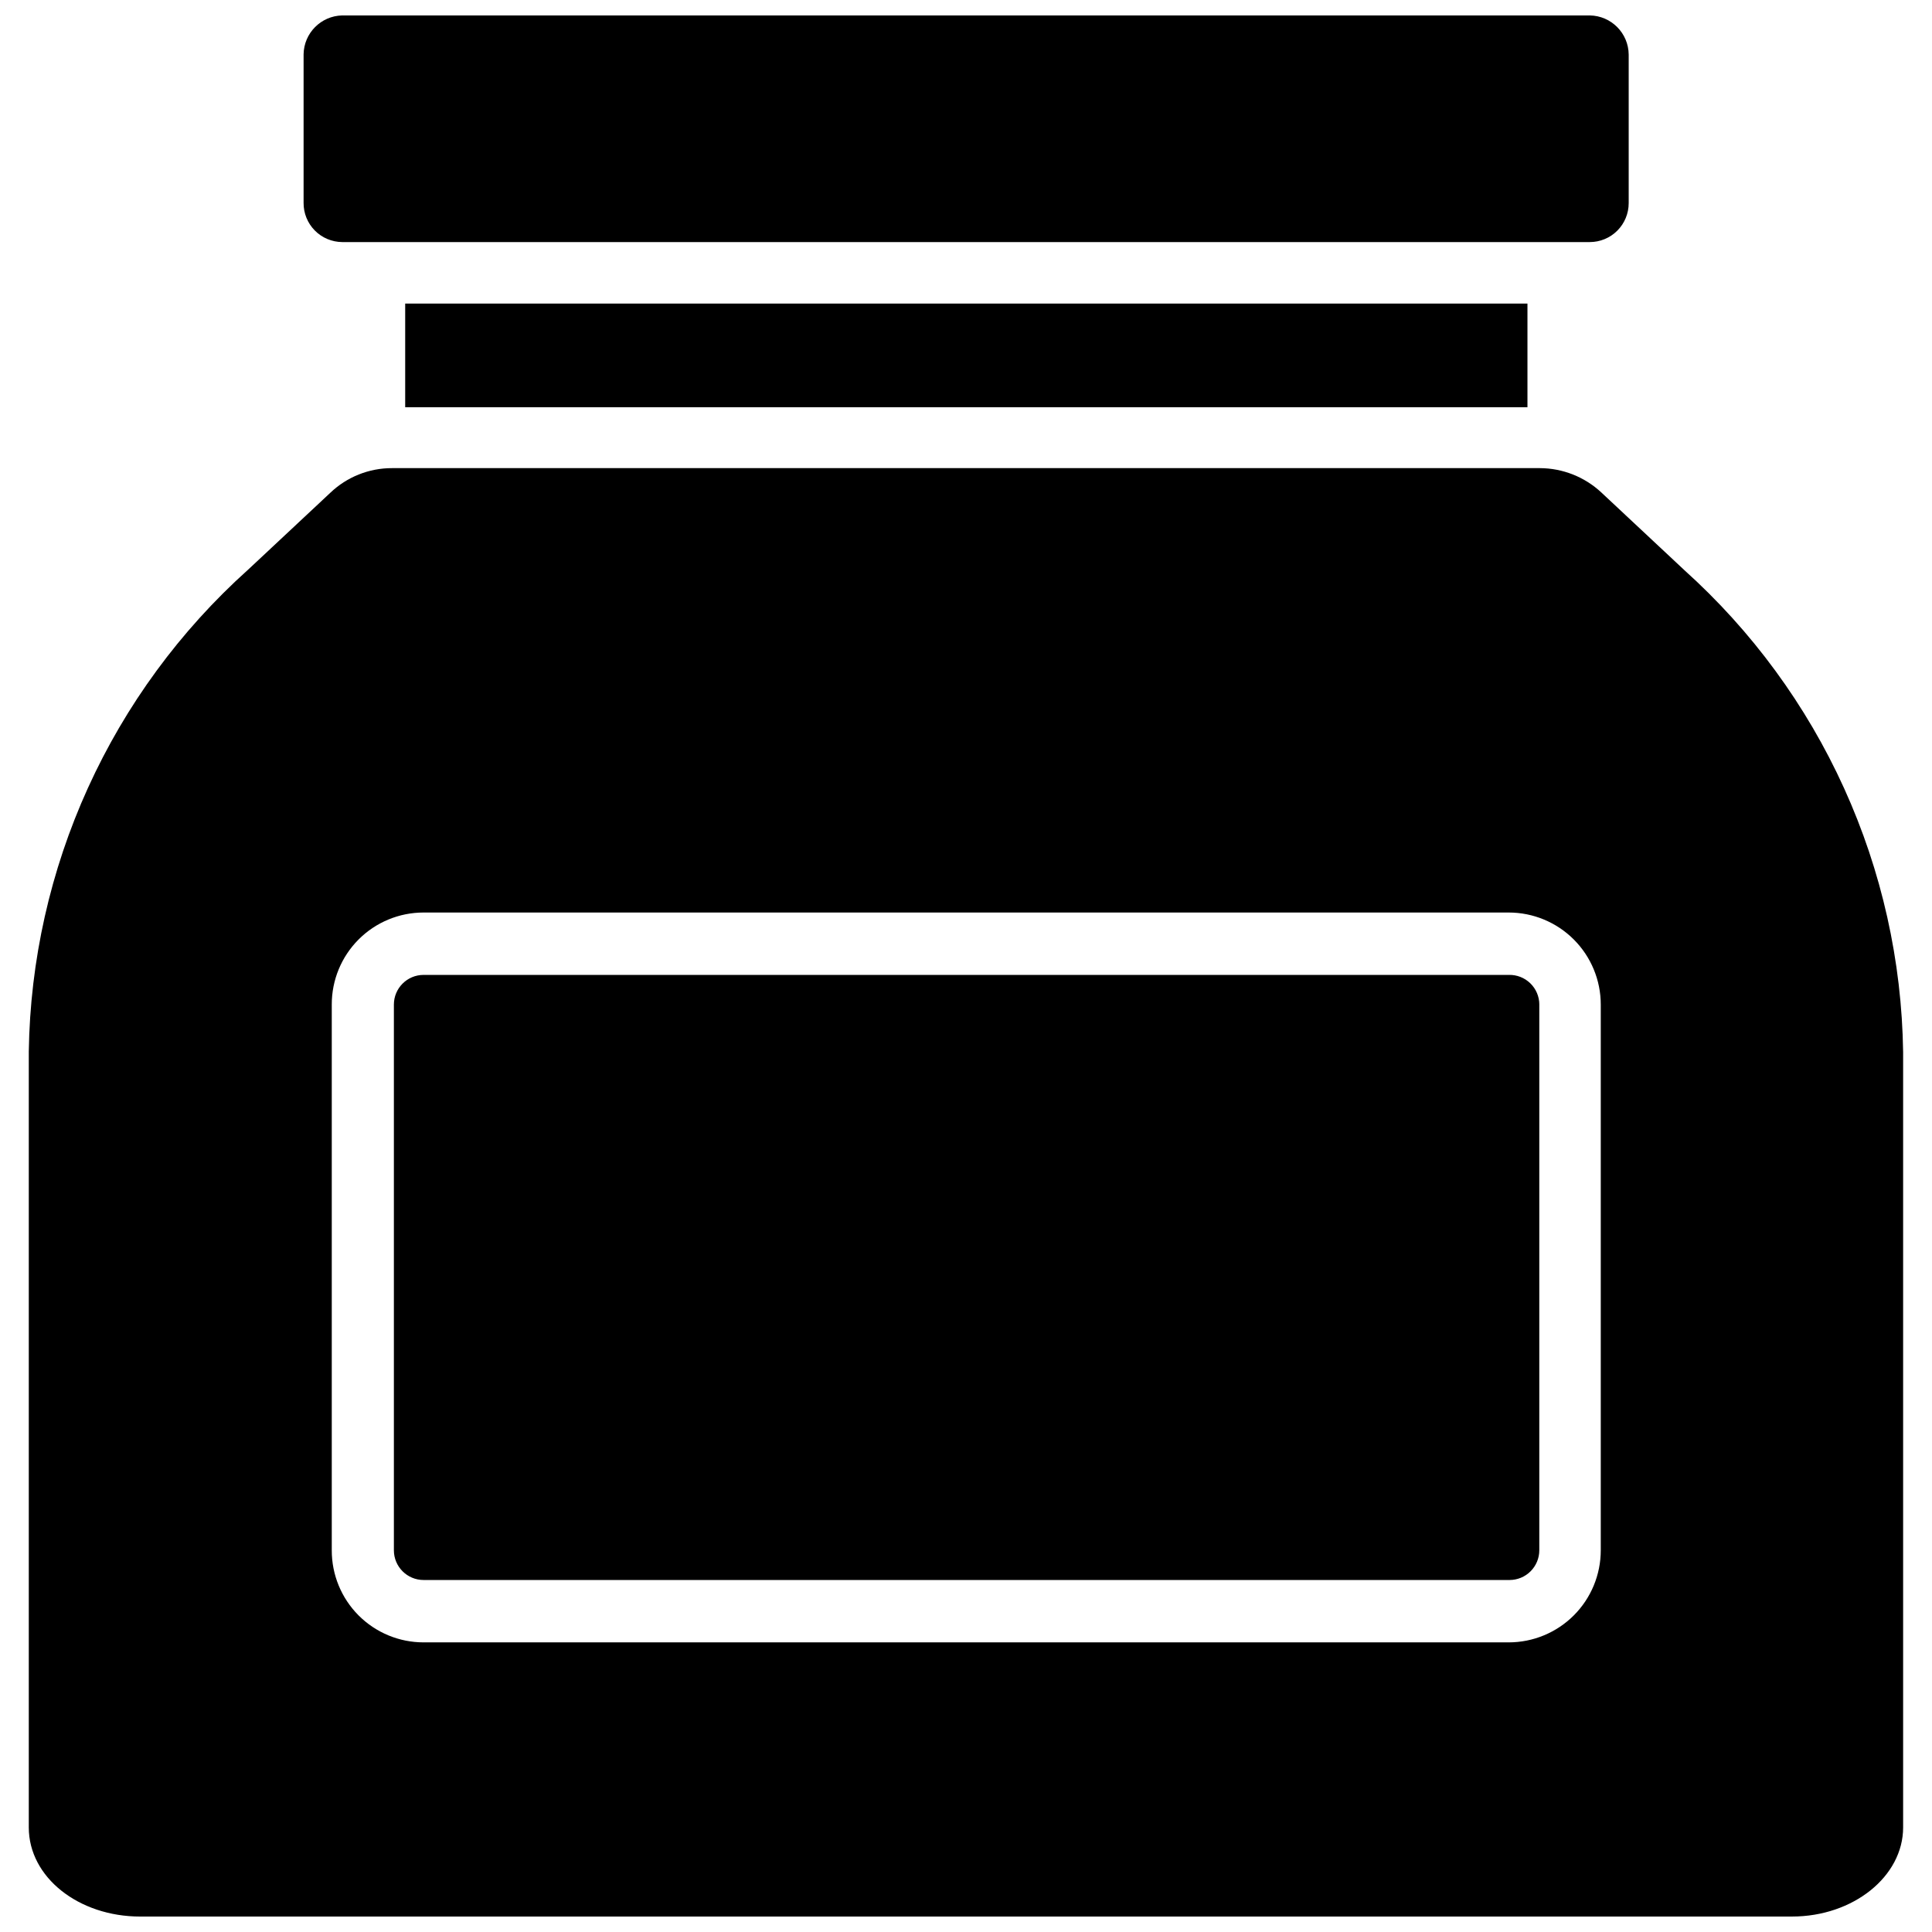
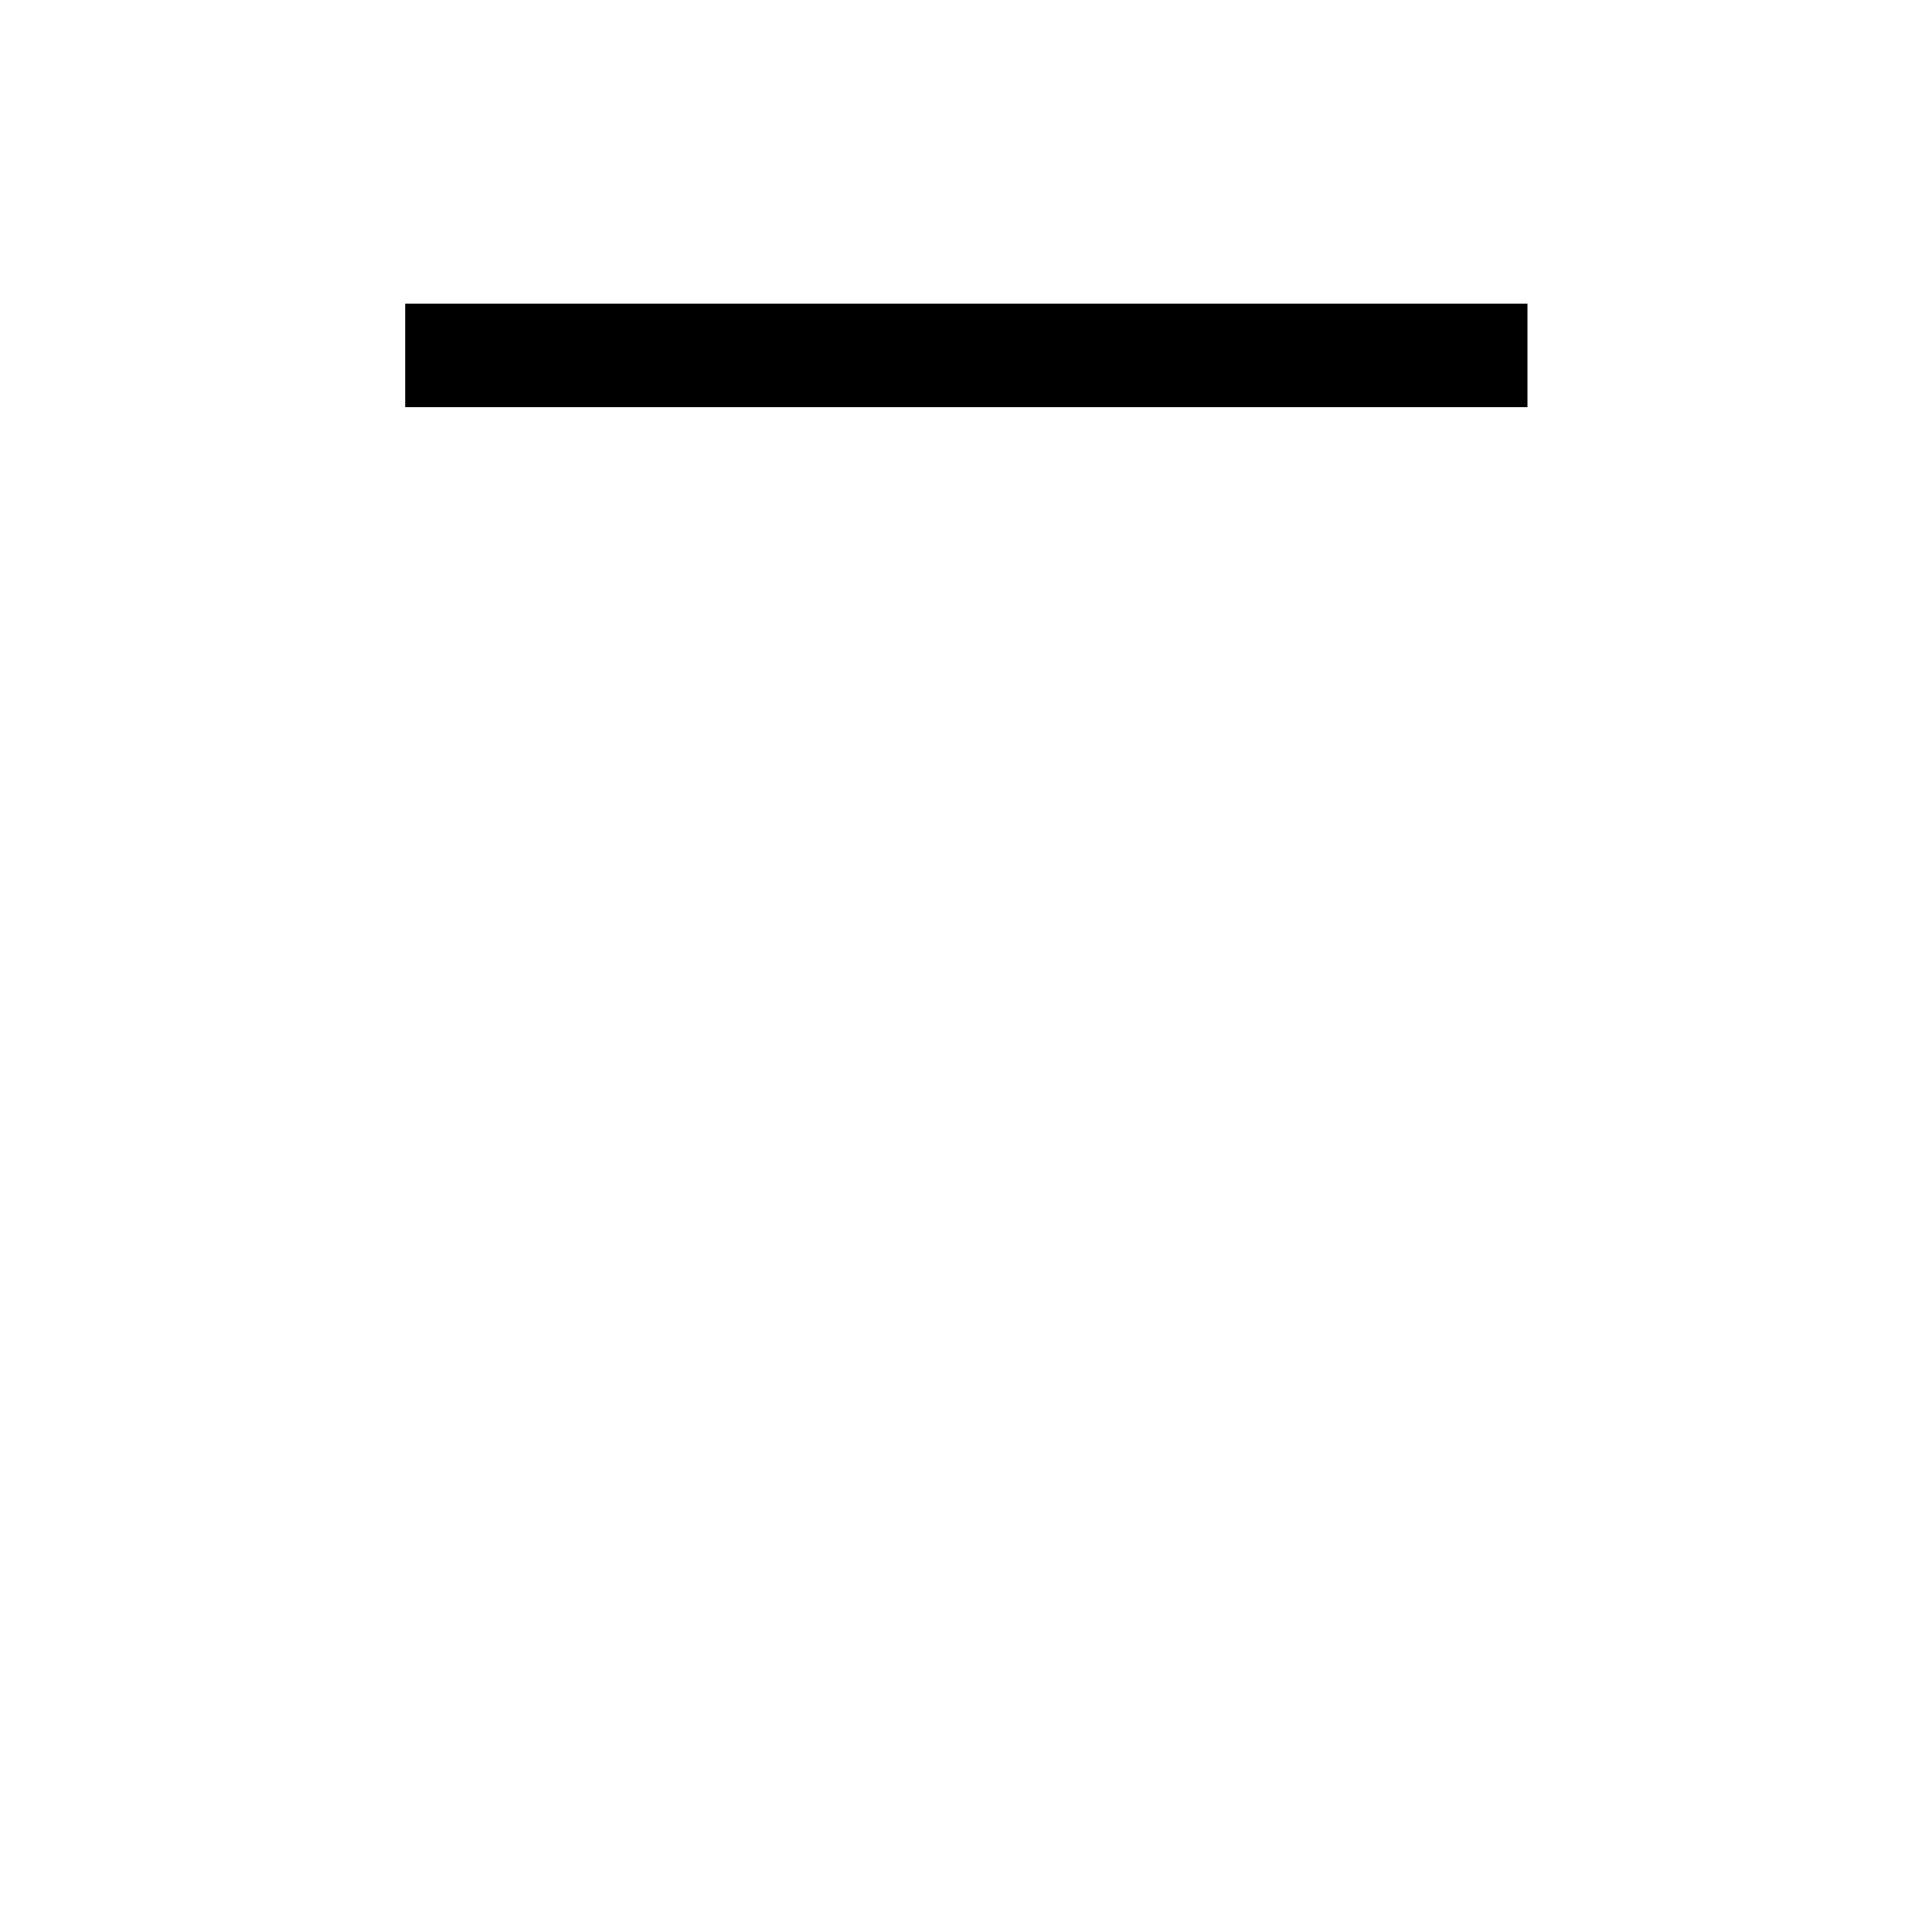
<svg xmlns="http://www.w3.org/2000/svg" width="800px" height="800px" version="1.1" viewBox="144 144 512 512">
  <defs>
    <clipPath id="b">
-       <path d="m224 148.09h352v60.906h-352z" />
-     </clipPath>
+       </clipPath>
    <clipPath id="a">
      <path d="m151 268h498v383.9h-498z" />
    </clipPath>
  </defs>
  <g clip-path="url(#b)">
-     <path d="m575.62 158.48v39.359c0 2.734-1.09 5.359-3.023 7.293-1.934 1.934-4.555 3.019-7.289 3.019h-330.62c-2.738-0.02-5.352-1.125-7.269-3.074-1.922-1.949-2.988-4.582-2.965-7.316v-39.359c0.082-5.629 4.606-10.188 10.234-10.312h330.62c5.688 0.086 10.27 4.699 10.312 10.391z" />
-   </g>
+     </g>
  <path d="m251.38 224.45h297.41v27.473h-297.41z" />
  <g clip-path="url(#a)">
-     <path d="m590.34 295.06-21.965-20.547 0.004 0.004c-4.426-4.129-10.246-6.434-16.297-6.457h-304.18c-6.098-0.016-11.965 2.324-16.371 6.535l-21.883 20.469-0.004-0.004c-17.938 16.129-32.352 35.785-42.336 57.746-9.984 21.957-15.32 45.742-15.68 69.863v205.62c0 13.227 13.227 23.617 29.52 23.617l437.76-0.004c16.215 0 29.441-10.629 29.441-23.617v-205.46c-0.34-24.145-5.668-47.961-15.652-69.945-9.984-21.988-24.406-41.672-42.363-57.82zm-22.121 259.78c0 6.473-2.57 12.68-7.148 17.258-4.574 4.574-10.781 7.148-17.254 7.148h-287.57c-6.465 0-12.664-2.574-17.227-7.152-4.562-4.582-7.117-10.789-7.098-17.254v-144.61c-0.02-6.465 2.535-12.672 7.098-17.25s10.762-7.152 17.227-7.152h287.57c6.473 0 12.68 2.57 17.254 7.148 4.578 4.578 7.148 10.785 7.148 17.254z" />
-   </g>
-   <path d="m551.93 410.23v144.61c0 2.09-0.832 4.09-2.309 5.566-1.473 1.477-3.477 2.309-5.566 2.309h-287.8c-4.348 0-7.871-3.527-7.871-7.875v-144.61c0-4.348 3.523-7.871 7.871-7.871h287.57c2.129-0.062 4.191 0.738 5.719 2.223 1.527 1.48 2.391 3.519 2.391 5.648z" />
+     </g>
</svg>